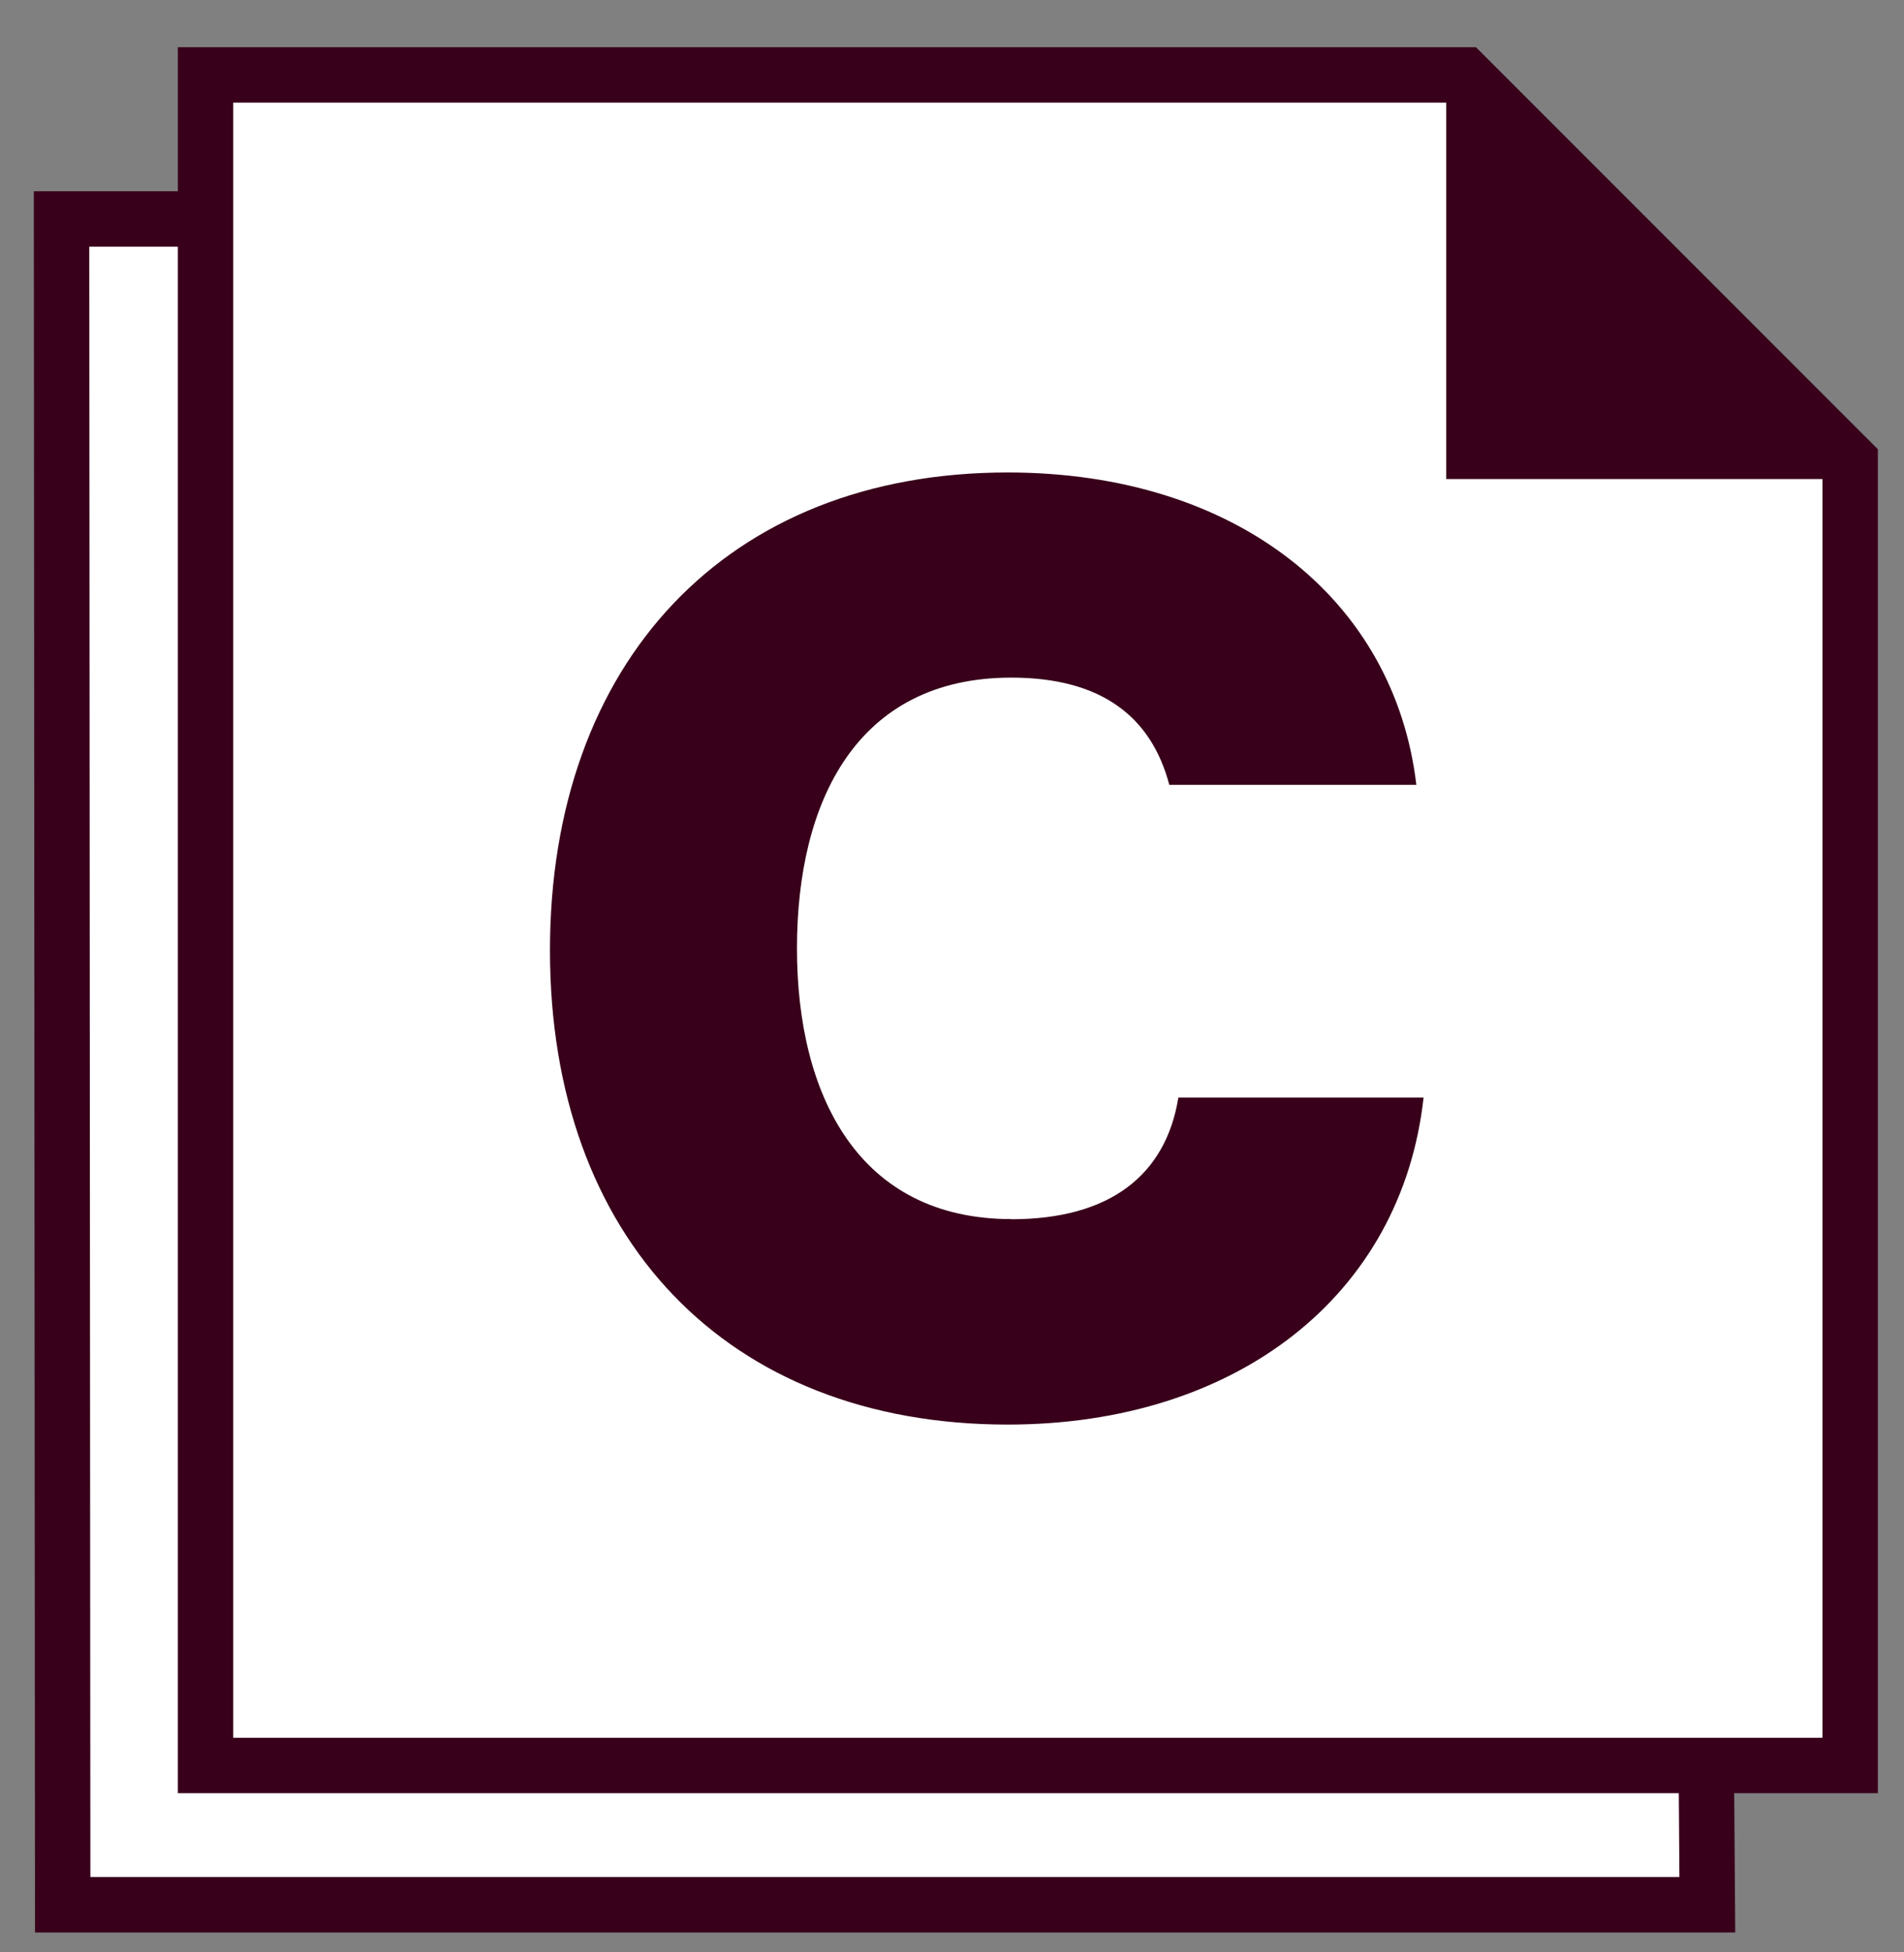
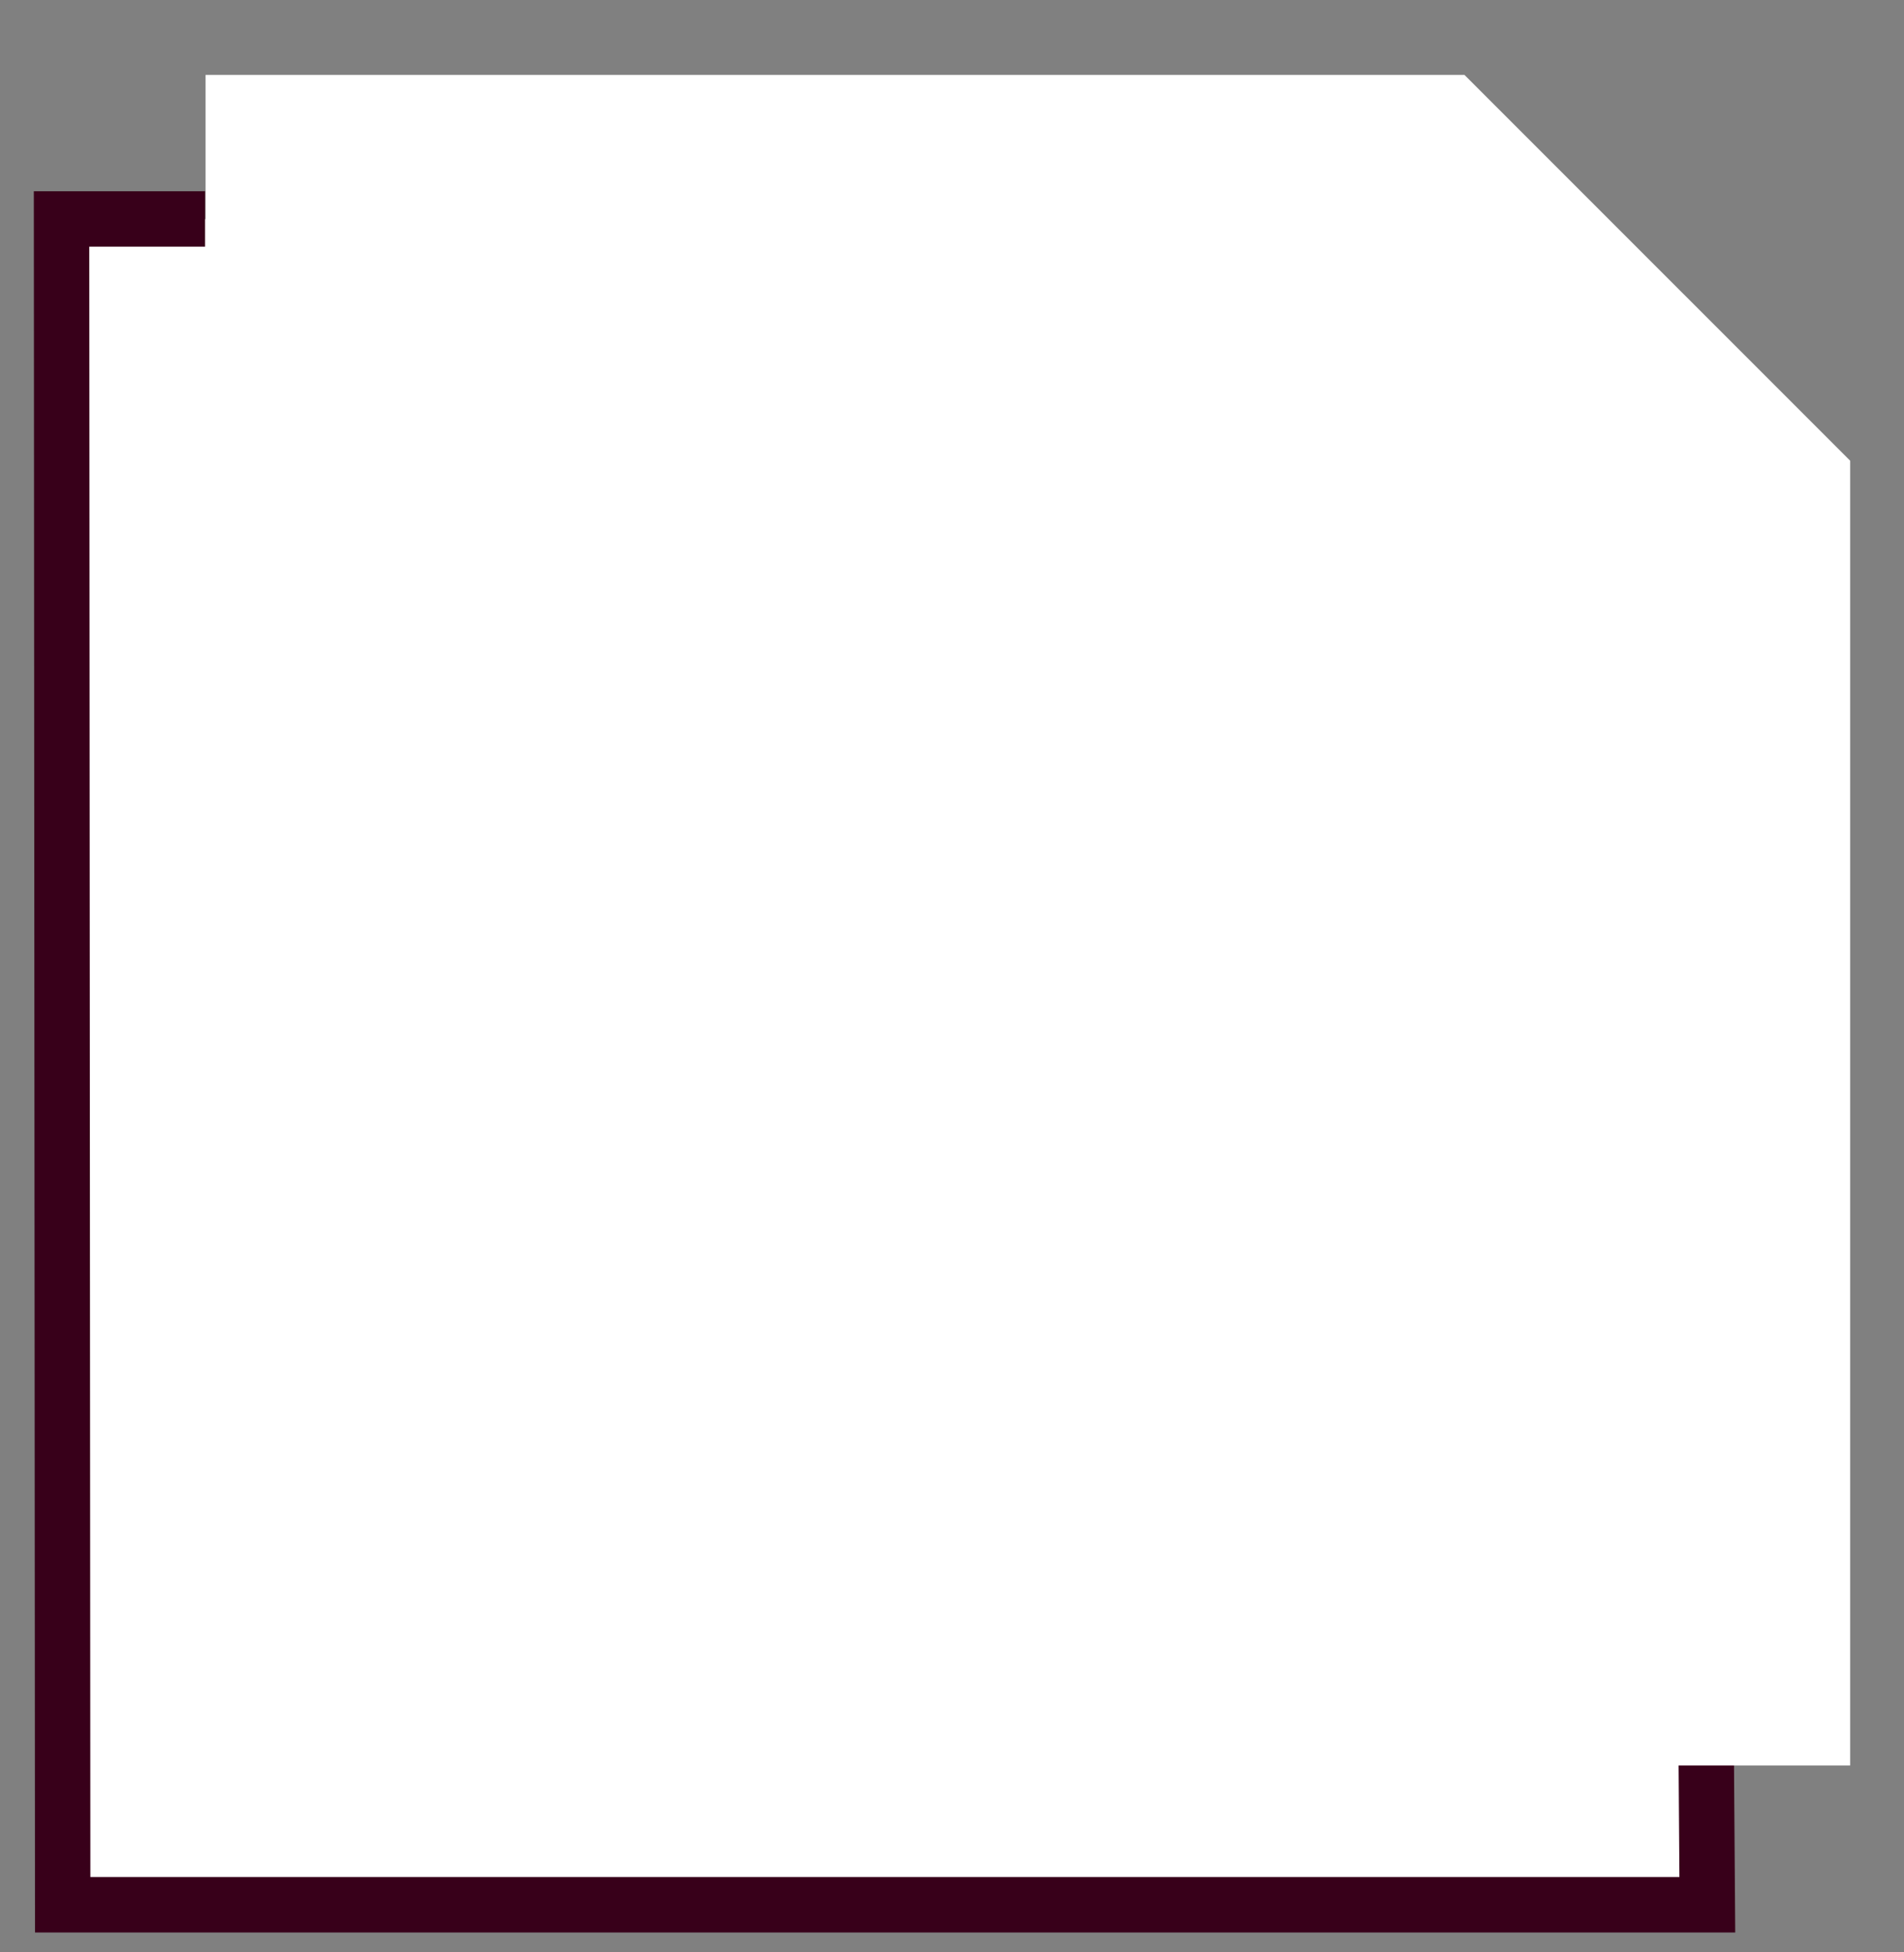
<svg xmlns="http://www.w3.org/2000/svg" width="40" height="41" viewBox="0 0 40 41" fill="none">
  <rect x="0" y="0" width="40" height="41" fill="#808080" stroke="none" />
  <path d="M35.844 36.67L35.868 40H1.317L1.293 4.598H4.309" fill="white" />
  <path d="M35.844 36.67L35.868 40H1.317L1.293 4.598H4.309" stroke="#38001A" stroke-width="1.164" stroke-miterlimit="10" />
-   <path d="M38.869 37.075H4.318V1.573H30.766L38.869 9.675V37.075Z" fill="white" />
-   <path d="M38.869 37.075H4.318V1.573H30.766L38.869 9.675V37.075Z" stroke="#38001A" stroke-width="1.164" stroke-miterlimit="10" />
-   <path d="M30.382 1.67V10.06H38.816" fill="#38001A" />
-   <path d="M21.246 25.601C18.04 25.601 16.743 23.007 16.743 19.916C16.743 16.825 18.002 14.23 21.246 14.23C23.116 14.23 24.183 15.032 24.565 16.482H29.755C29.297 12.59 25.977 9.922 21.169 9.922C15.255 9.922 11.554 13.928 11.554 19.957C11.554 25.986 15.257 29.916 21.169 29.916C25.977 29.916 29.449 27.207 29.907 23.048H24.756C24.489 24.689 23.306 25.604 21.246 25.604" fill="#38001A" />
+   <path d="M38.869 37.075H4.318V1.573H30.766L38.869 9.675V37.075" fill="white" />
</svg>